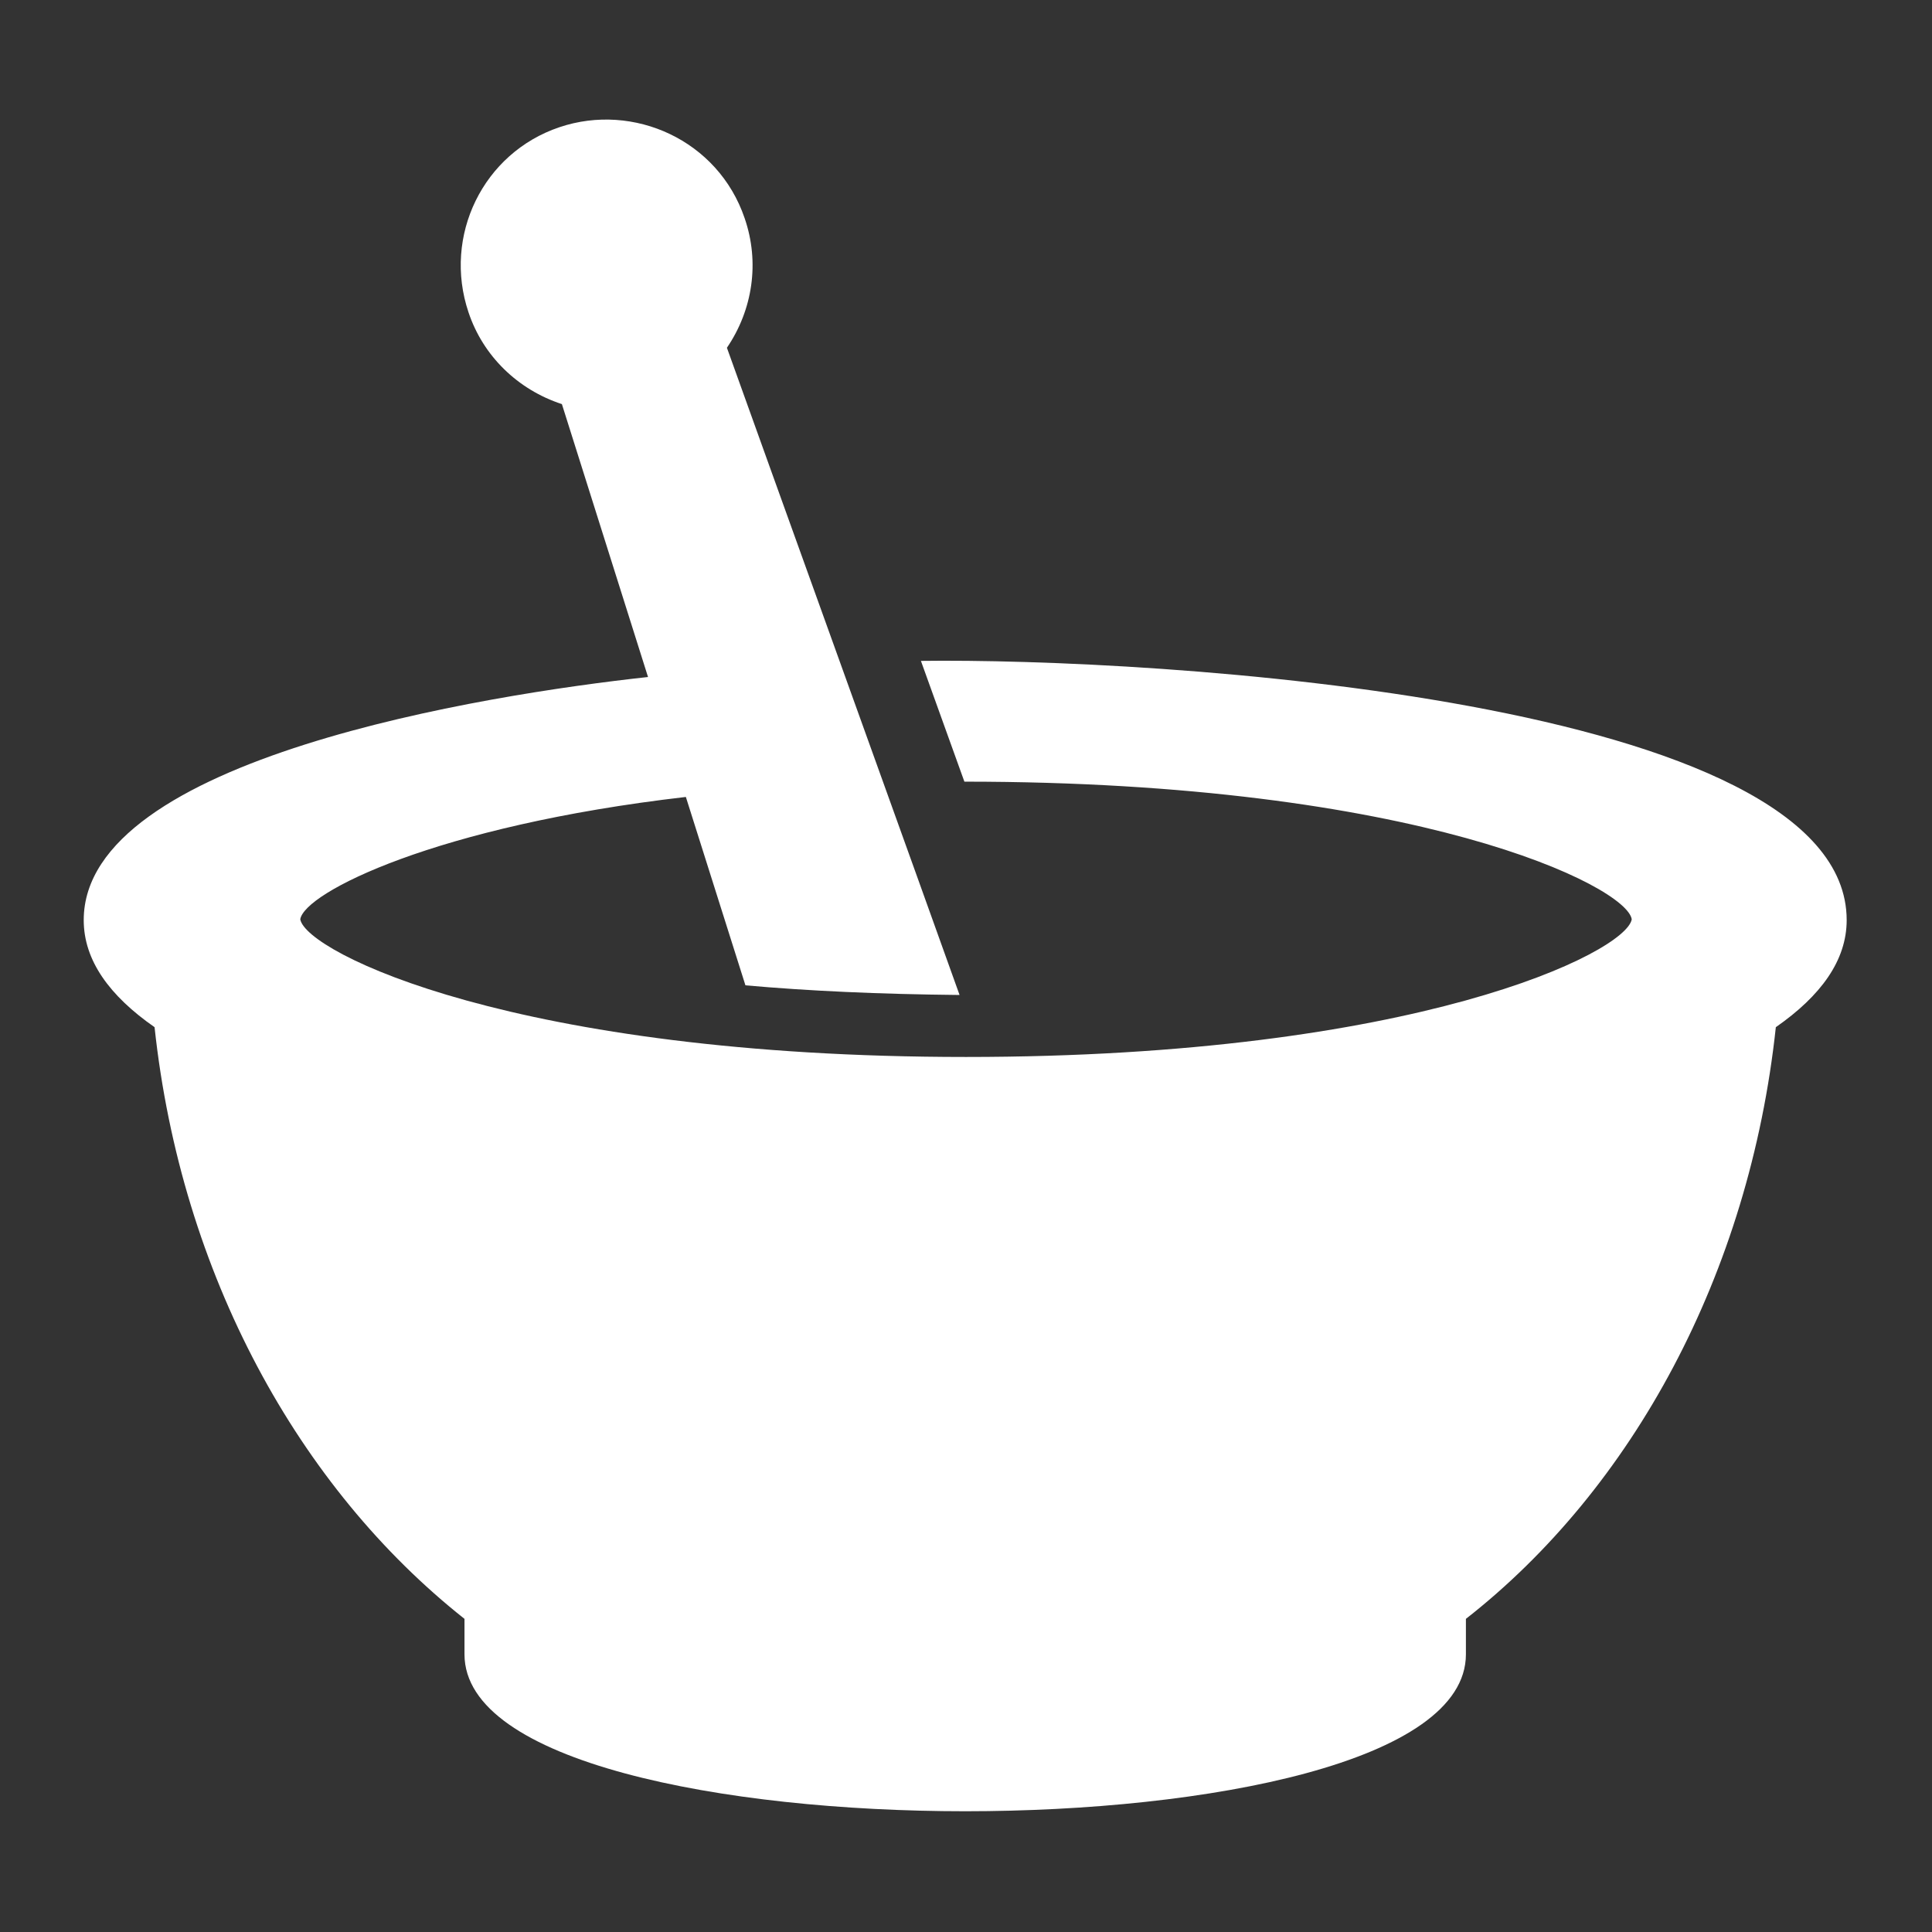
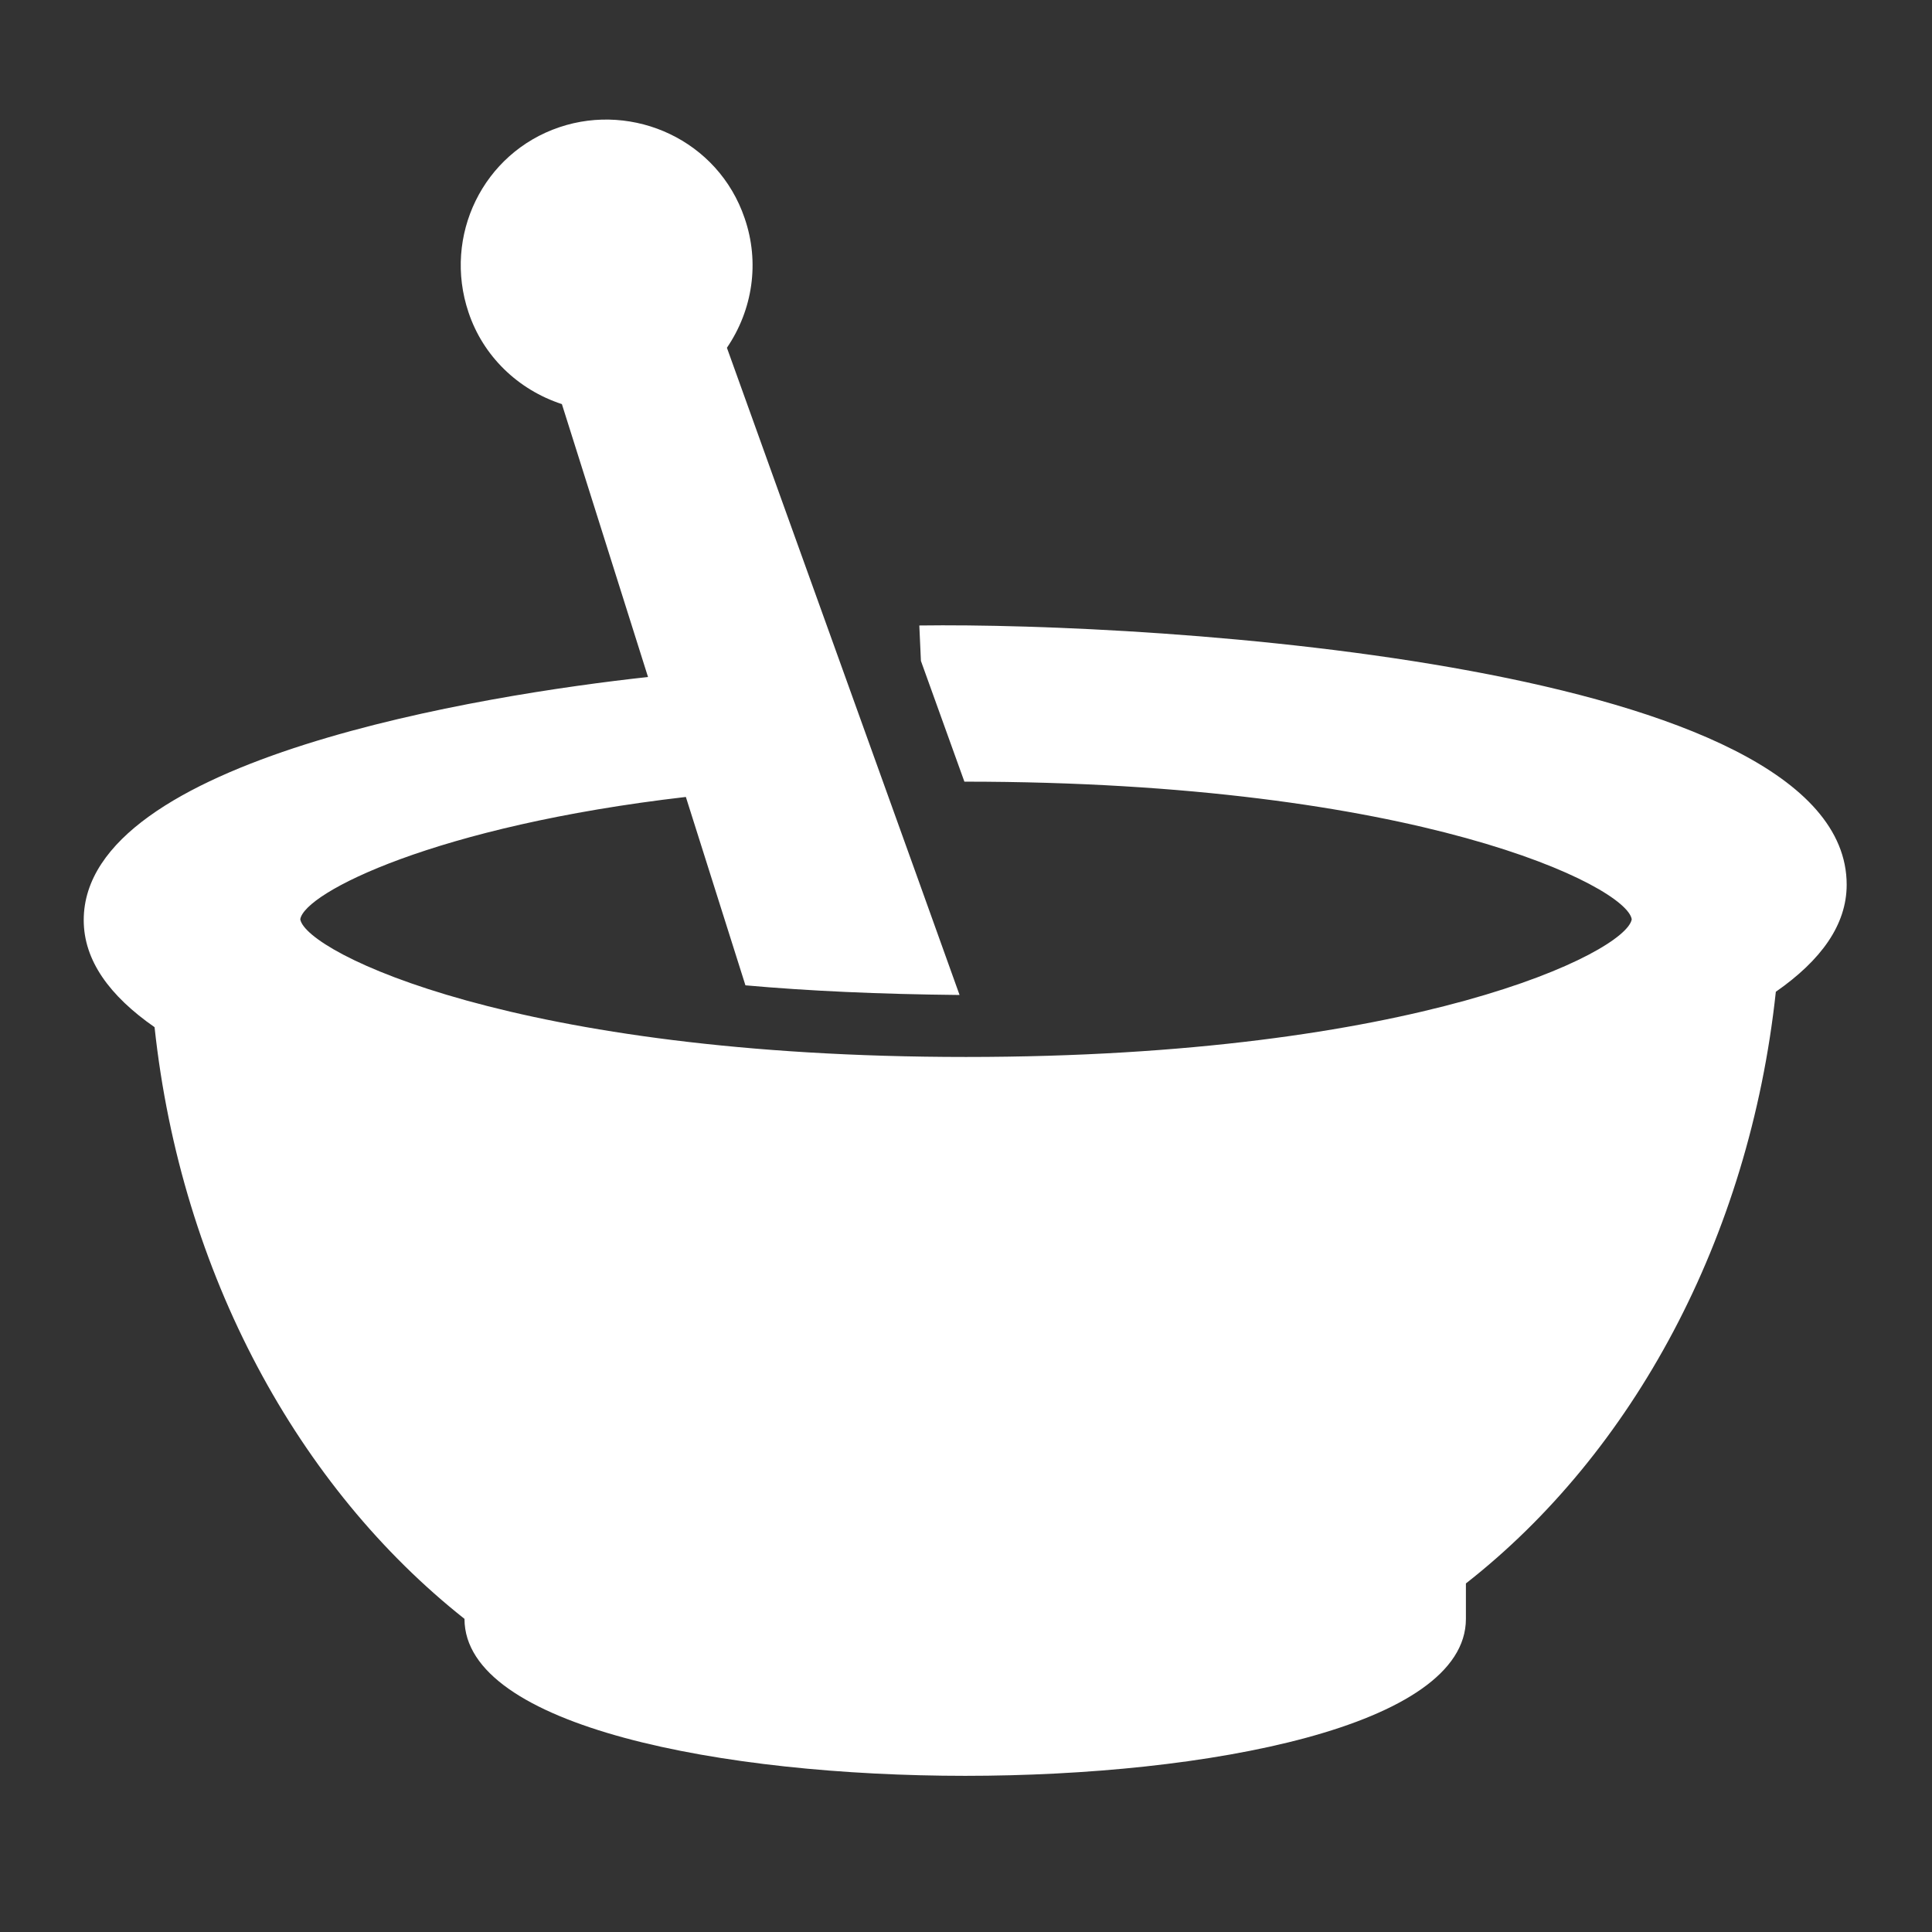
<svg xmlns="http://www.w3.org/2000/svg" id="Layer_1" viewBox="0 0 24 24">
  <rect x="0" y="0" width="24" height="24" fill="#333333" stroke="none" />
  <defs>
    <style>
      .cls-1 {
        fill: #fff;
      }
    </style>
  </defs>
-   <path class="cls-1" d="M11.44,8.21l.54,1.5c5.63,0,8.23,1.3,8.29,1.71-.07.41-2.68,1.71-8.27,1.71s-8.2-1.3-8.27-1.71c.05-.33,1.68-1.16,4.79-1.52,0,0,.74,2.34.74,2.34.78.07,1.66.11,2.66.12-.32-.9-2.59-7.2-2.89-8.04.32-.47.41-1.06.22-1.61-.33-.97-1.38-1.44-2.3-1.13-.95.32-1.45,1.35-1.13,2.3.18.54.61.96,1.16,1.14l1.07,3.39c-2.02.22-7.01,1.01-7.01,3.02,0,.5.32.94.88,1.33.33,3.07,1.79,5.72,3.85,7.35v.44c0,1.34,3.22,1.95,6.22,1.95s6.22-.61,6.22-1.95v-.44c2.07-1.62,3.52-4.28,3.85-7.35.56-.39.88-.83.88-1.33,0-2.75-8.63-3.26-11.52-3.22Z" />
+   <path class="cls-1" d="M11.44,8.21l.54,1.5c5.63,0,8.23,1.3,8.29,1.71-.07.41-2.68,1.71-8.27,1.71s-8.2-1.3-8.27-1.71c.05-.33,1.68-1.16,4.79-1.52,0,0,.74,2.34.74,2.34.78.07,1.66.11,2.66.12-.32-.9-2.59-7.2-2.89-8.04.32-.47.41-1.06.22-1.61-.33-.97-1.38-1.44-2.3-1.13-.95.32-1.45,1.35-1.13,2.3.18.54.61.96,1.16,1.14l1.07,3.39c-2.02.22-7.01,1.01-7.01,3.02,0,.5.32.94.88,1.33.33,3.07,1.79,5.72,3.85,7.35c0,1.34,3.22,1.95,6.22,1.95s6.22-.61,6.22-1.95v-.44c2.07-1.62,3.52-4.28,3.85-7.35.56-.39.88-.83.88-1.33,0-2.75-8.63-3.26-11.52-3.22Z" />
</svg>